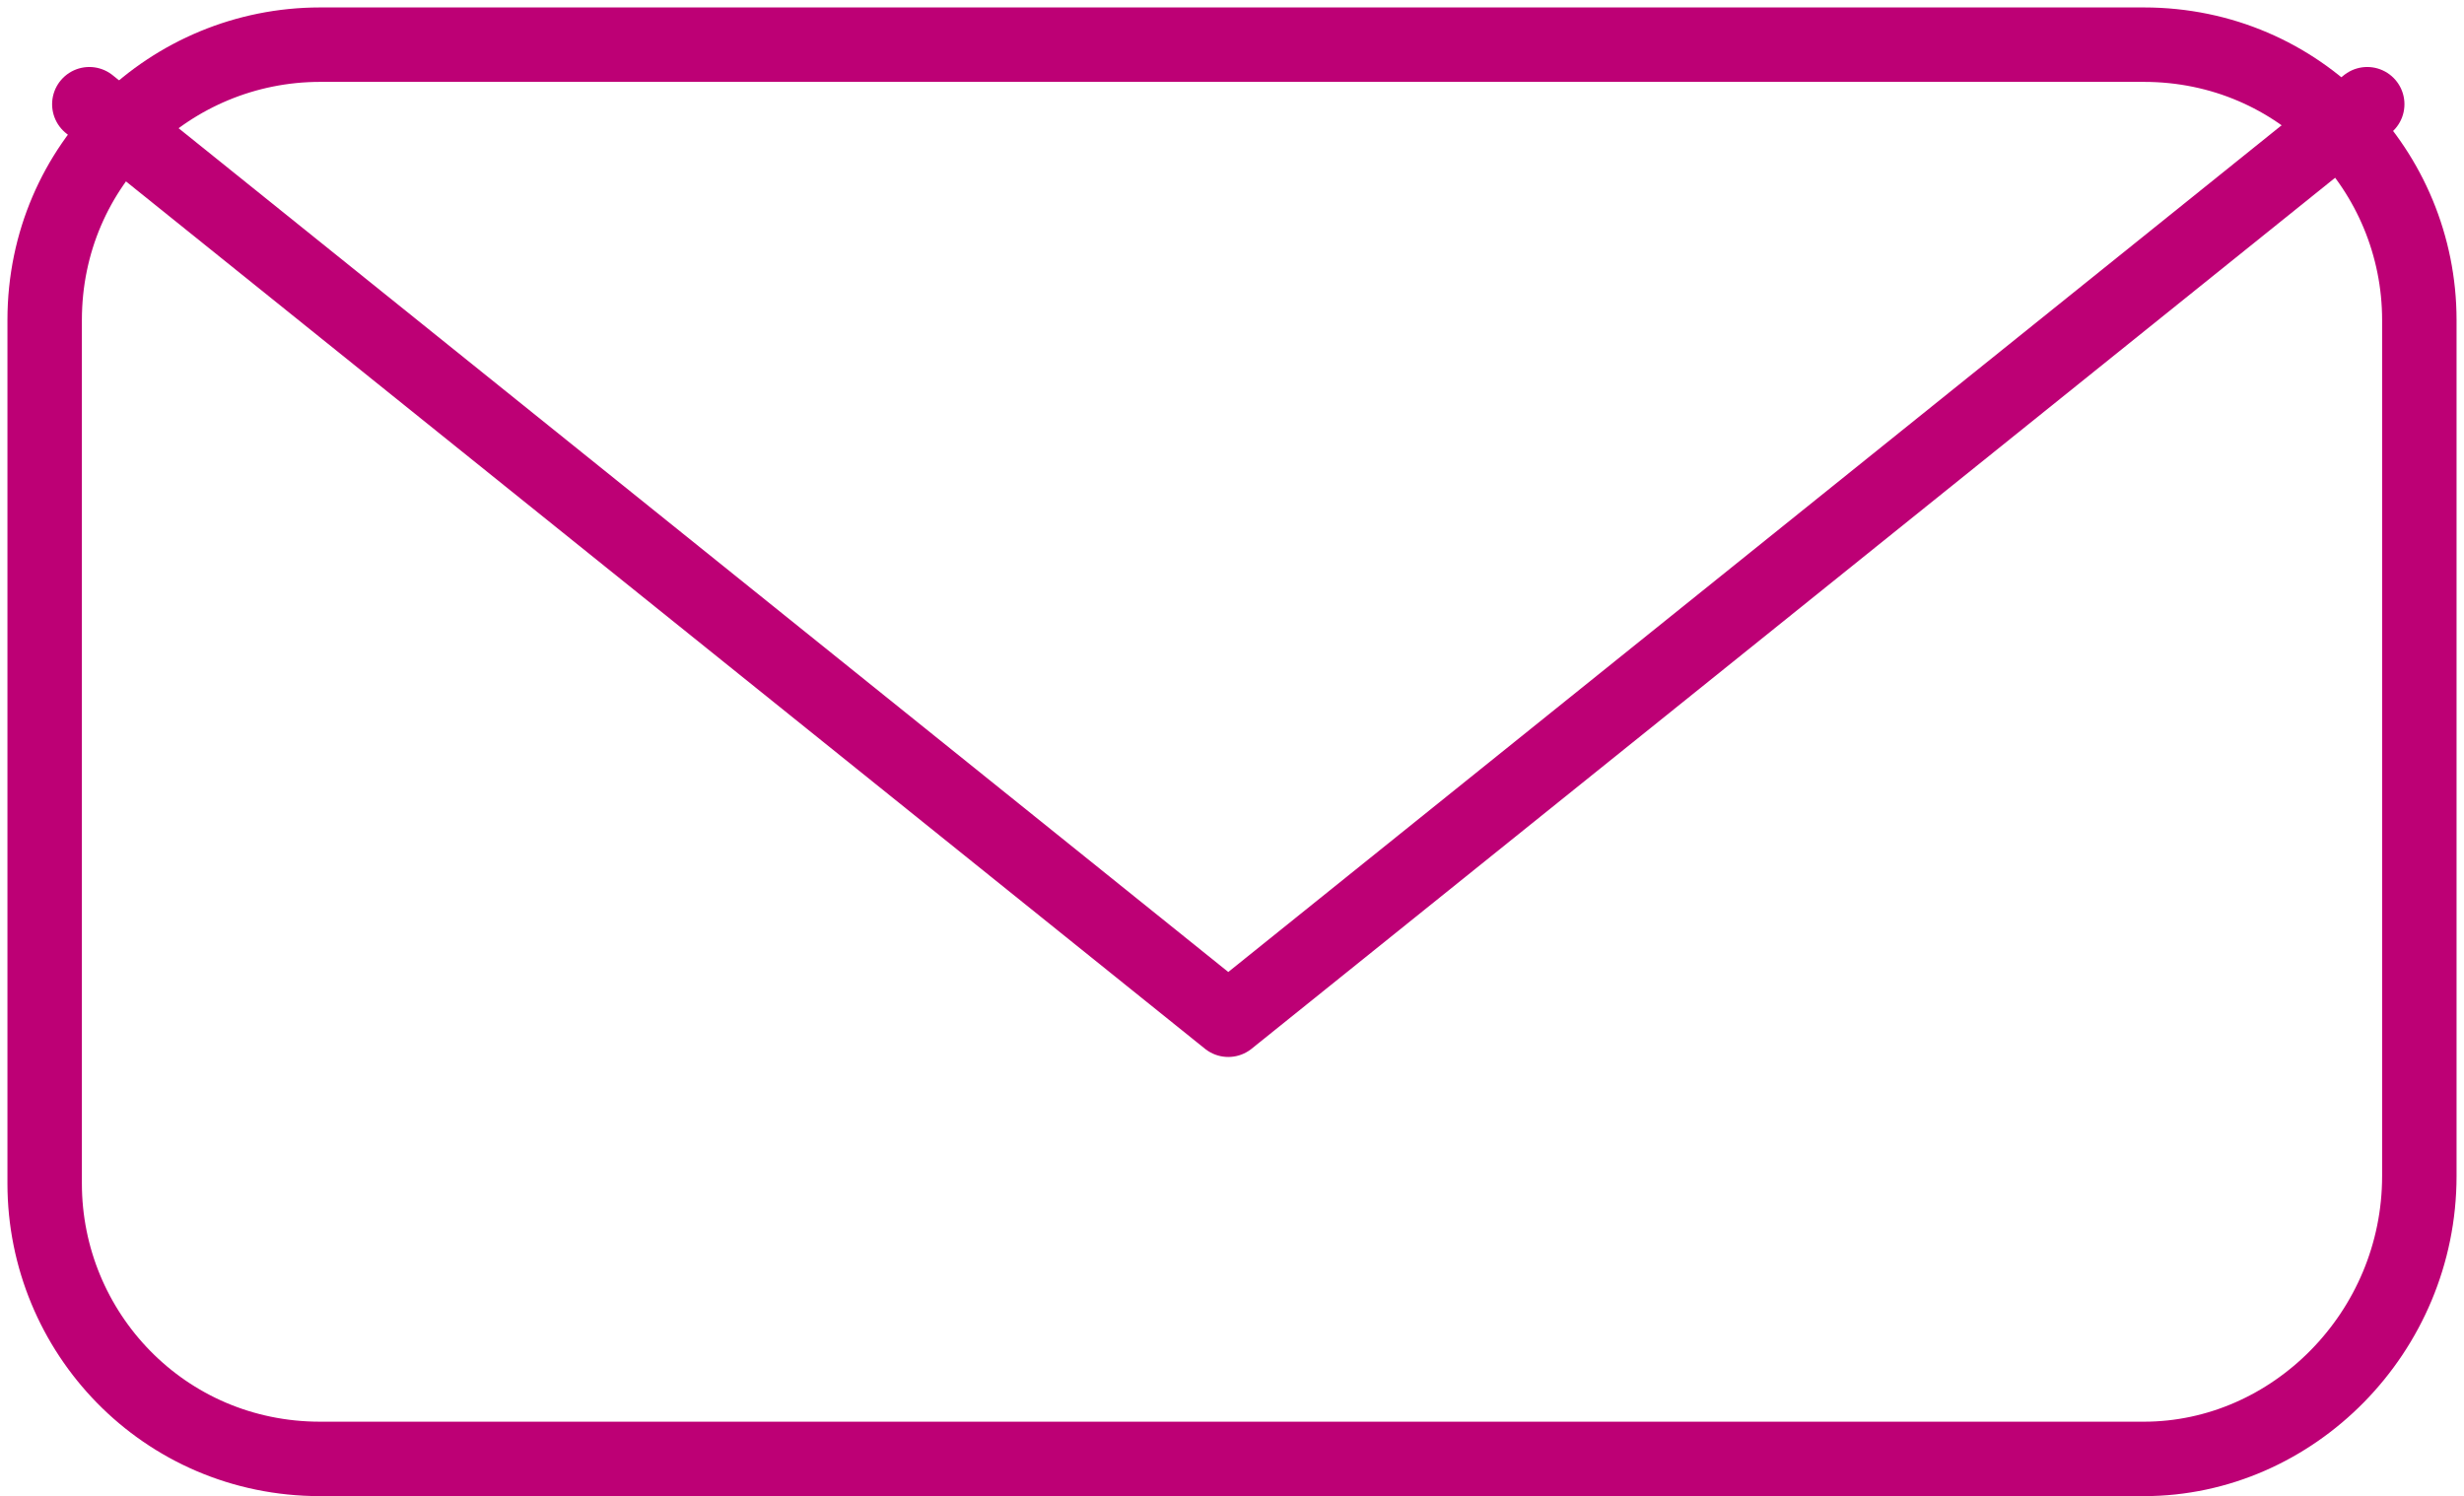
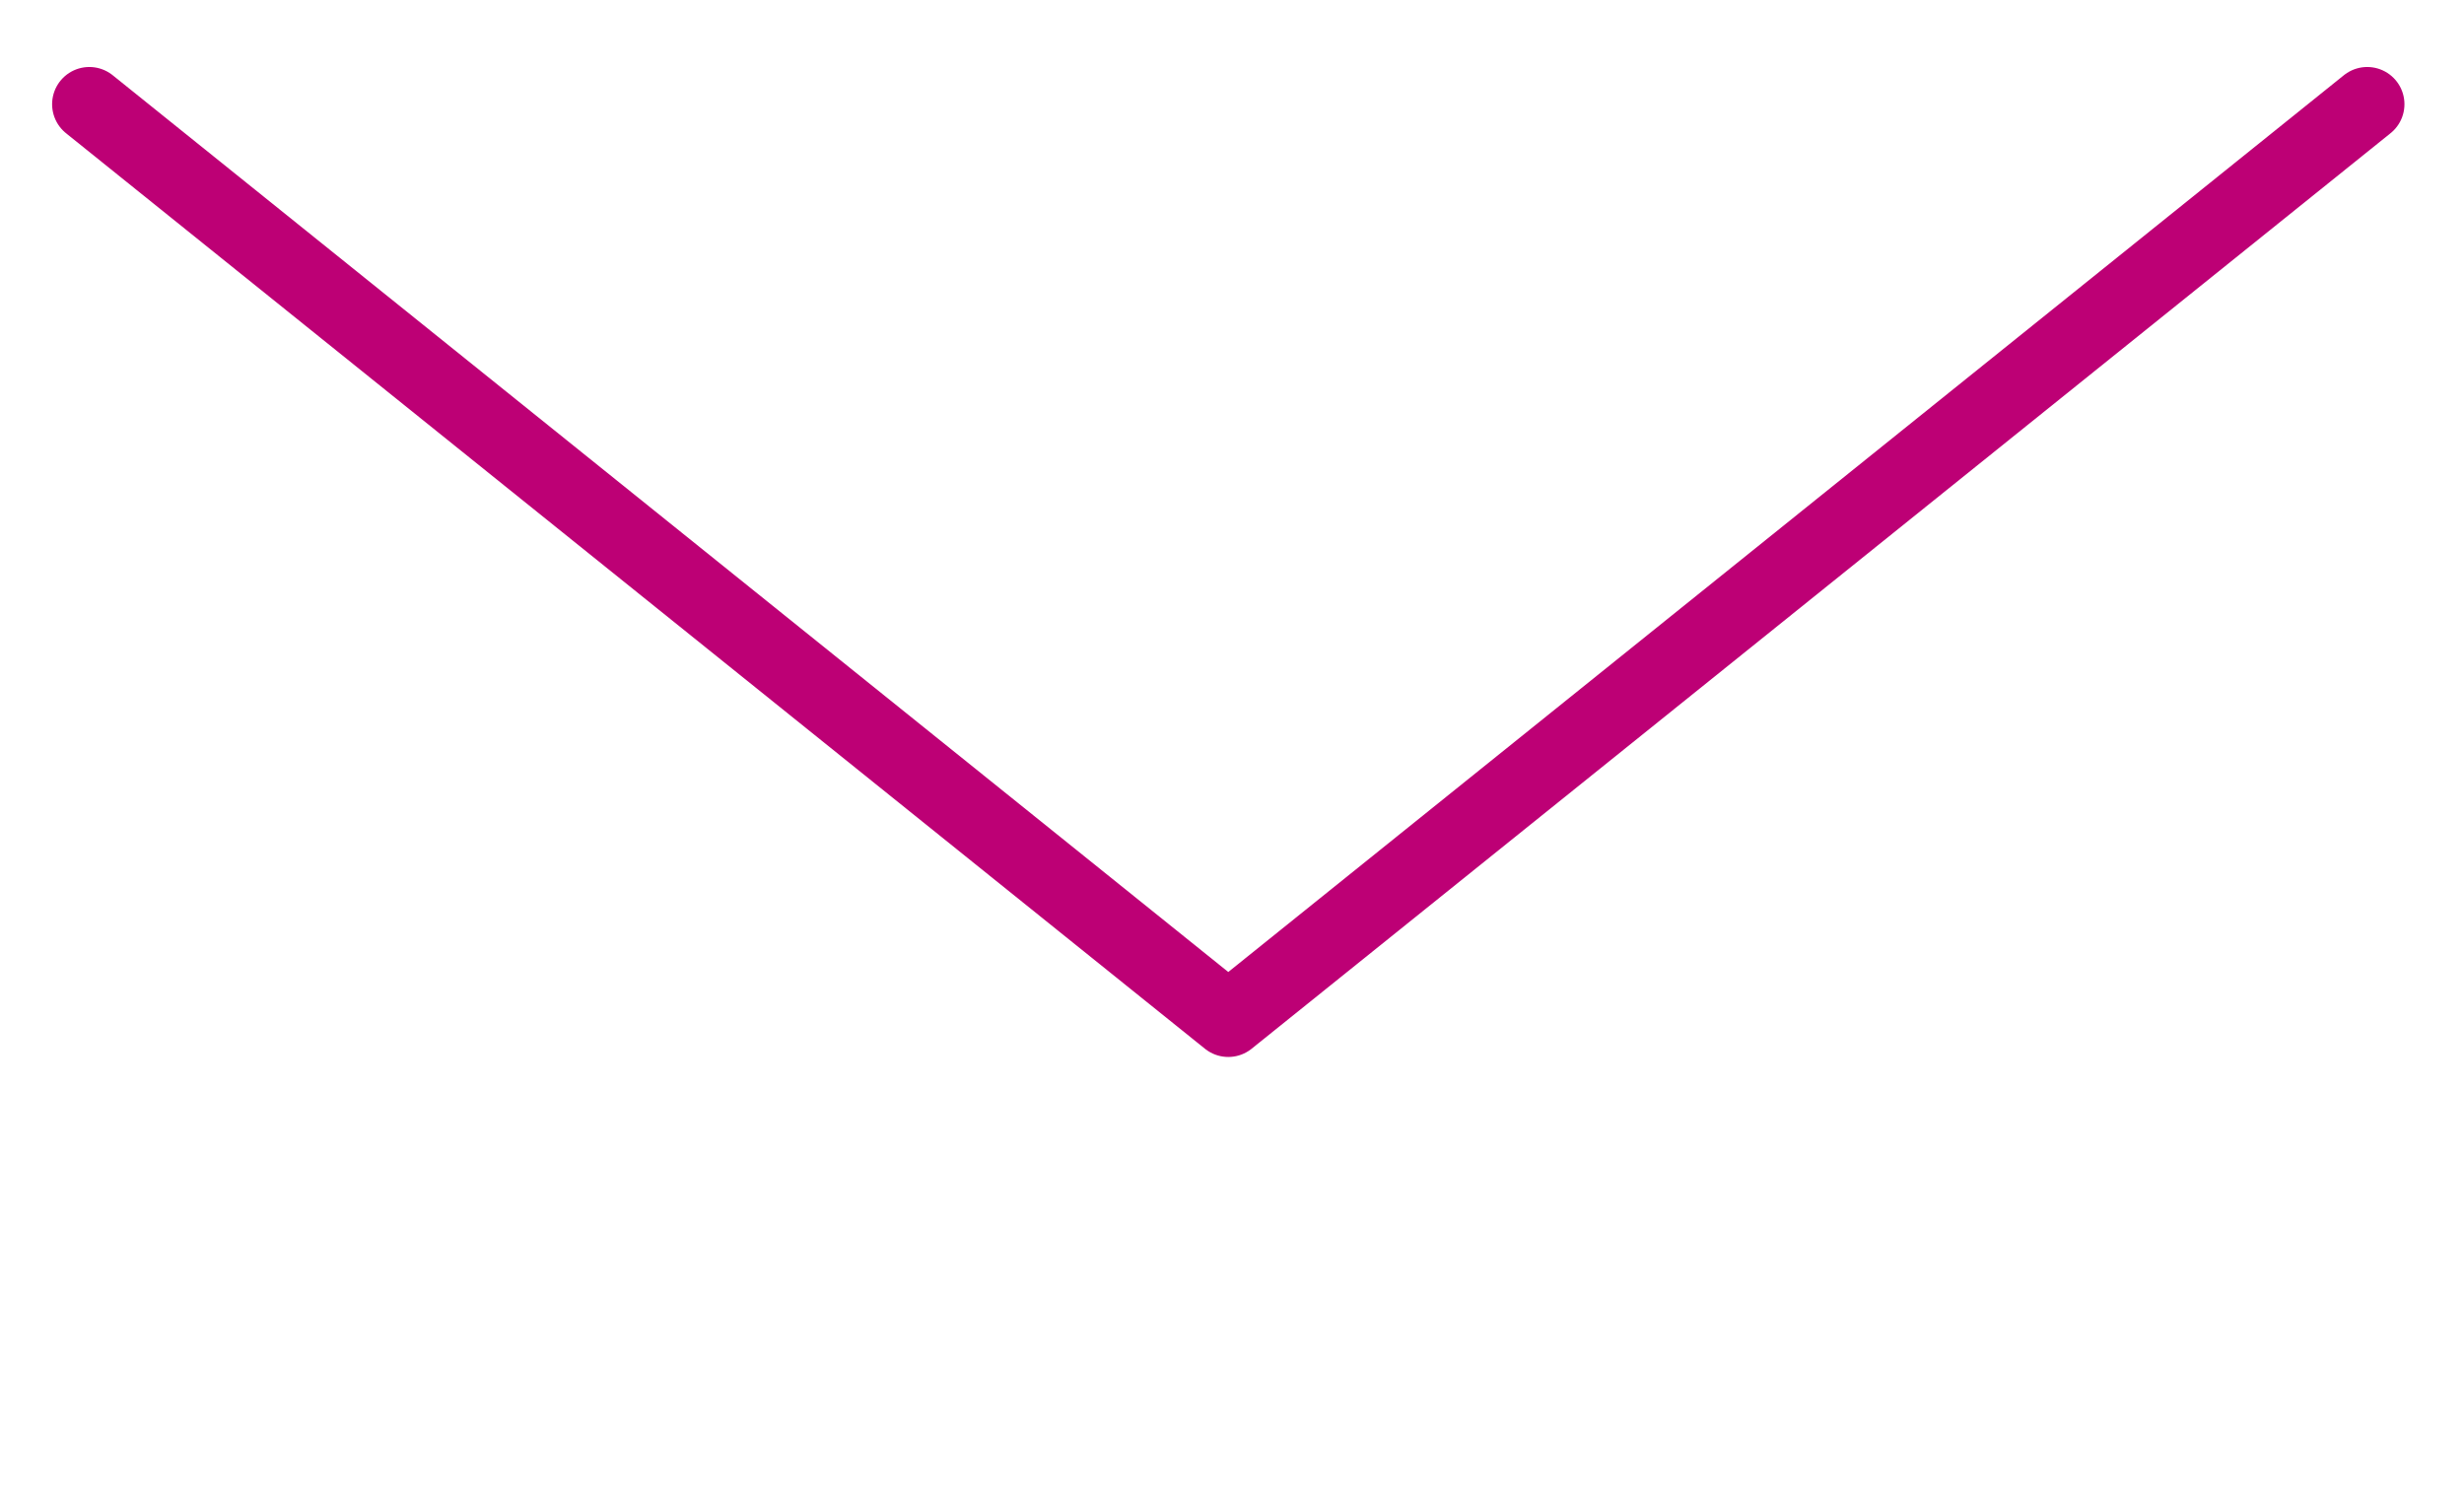
<svg xmlns="http://www.w3.org/2000/svg" version="1.1" id="Calque_1" x="0px" y="0px" viewBox="0 0 33.1 20.1" style="enable-background:new 0 0 33.1 20.1;" xml:space="preserve">
  <style type="text/css">
	.st0{fill:none;stroke:#BD0075;stroke-linecap:round;stroke-linejoin:round;stroke-miterlimit:10;}
</style>
  <g>
-     <path class="st0" d="M28.8,19.6H4.3c-2.1,0-3.7-1.7-3.7-3.7V4.3c0-2.1,1.7-3.7,3.7-3.7h24.5c2.1,0,3.7,1.7,3.7,3.7v11.5   C32.5,17.9,30.8,19.6,28.8,19.6z" />
    <polyline class="st0" points="1.2,1.4 16.5,13.7 31.8,1.4  " />
  </g>
</svg>